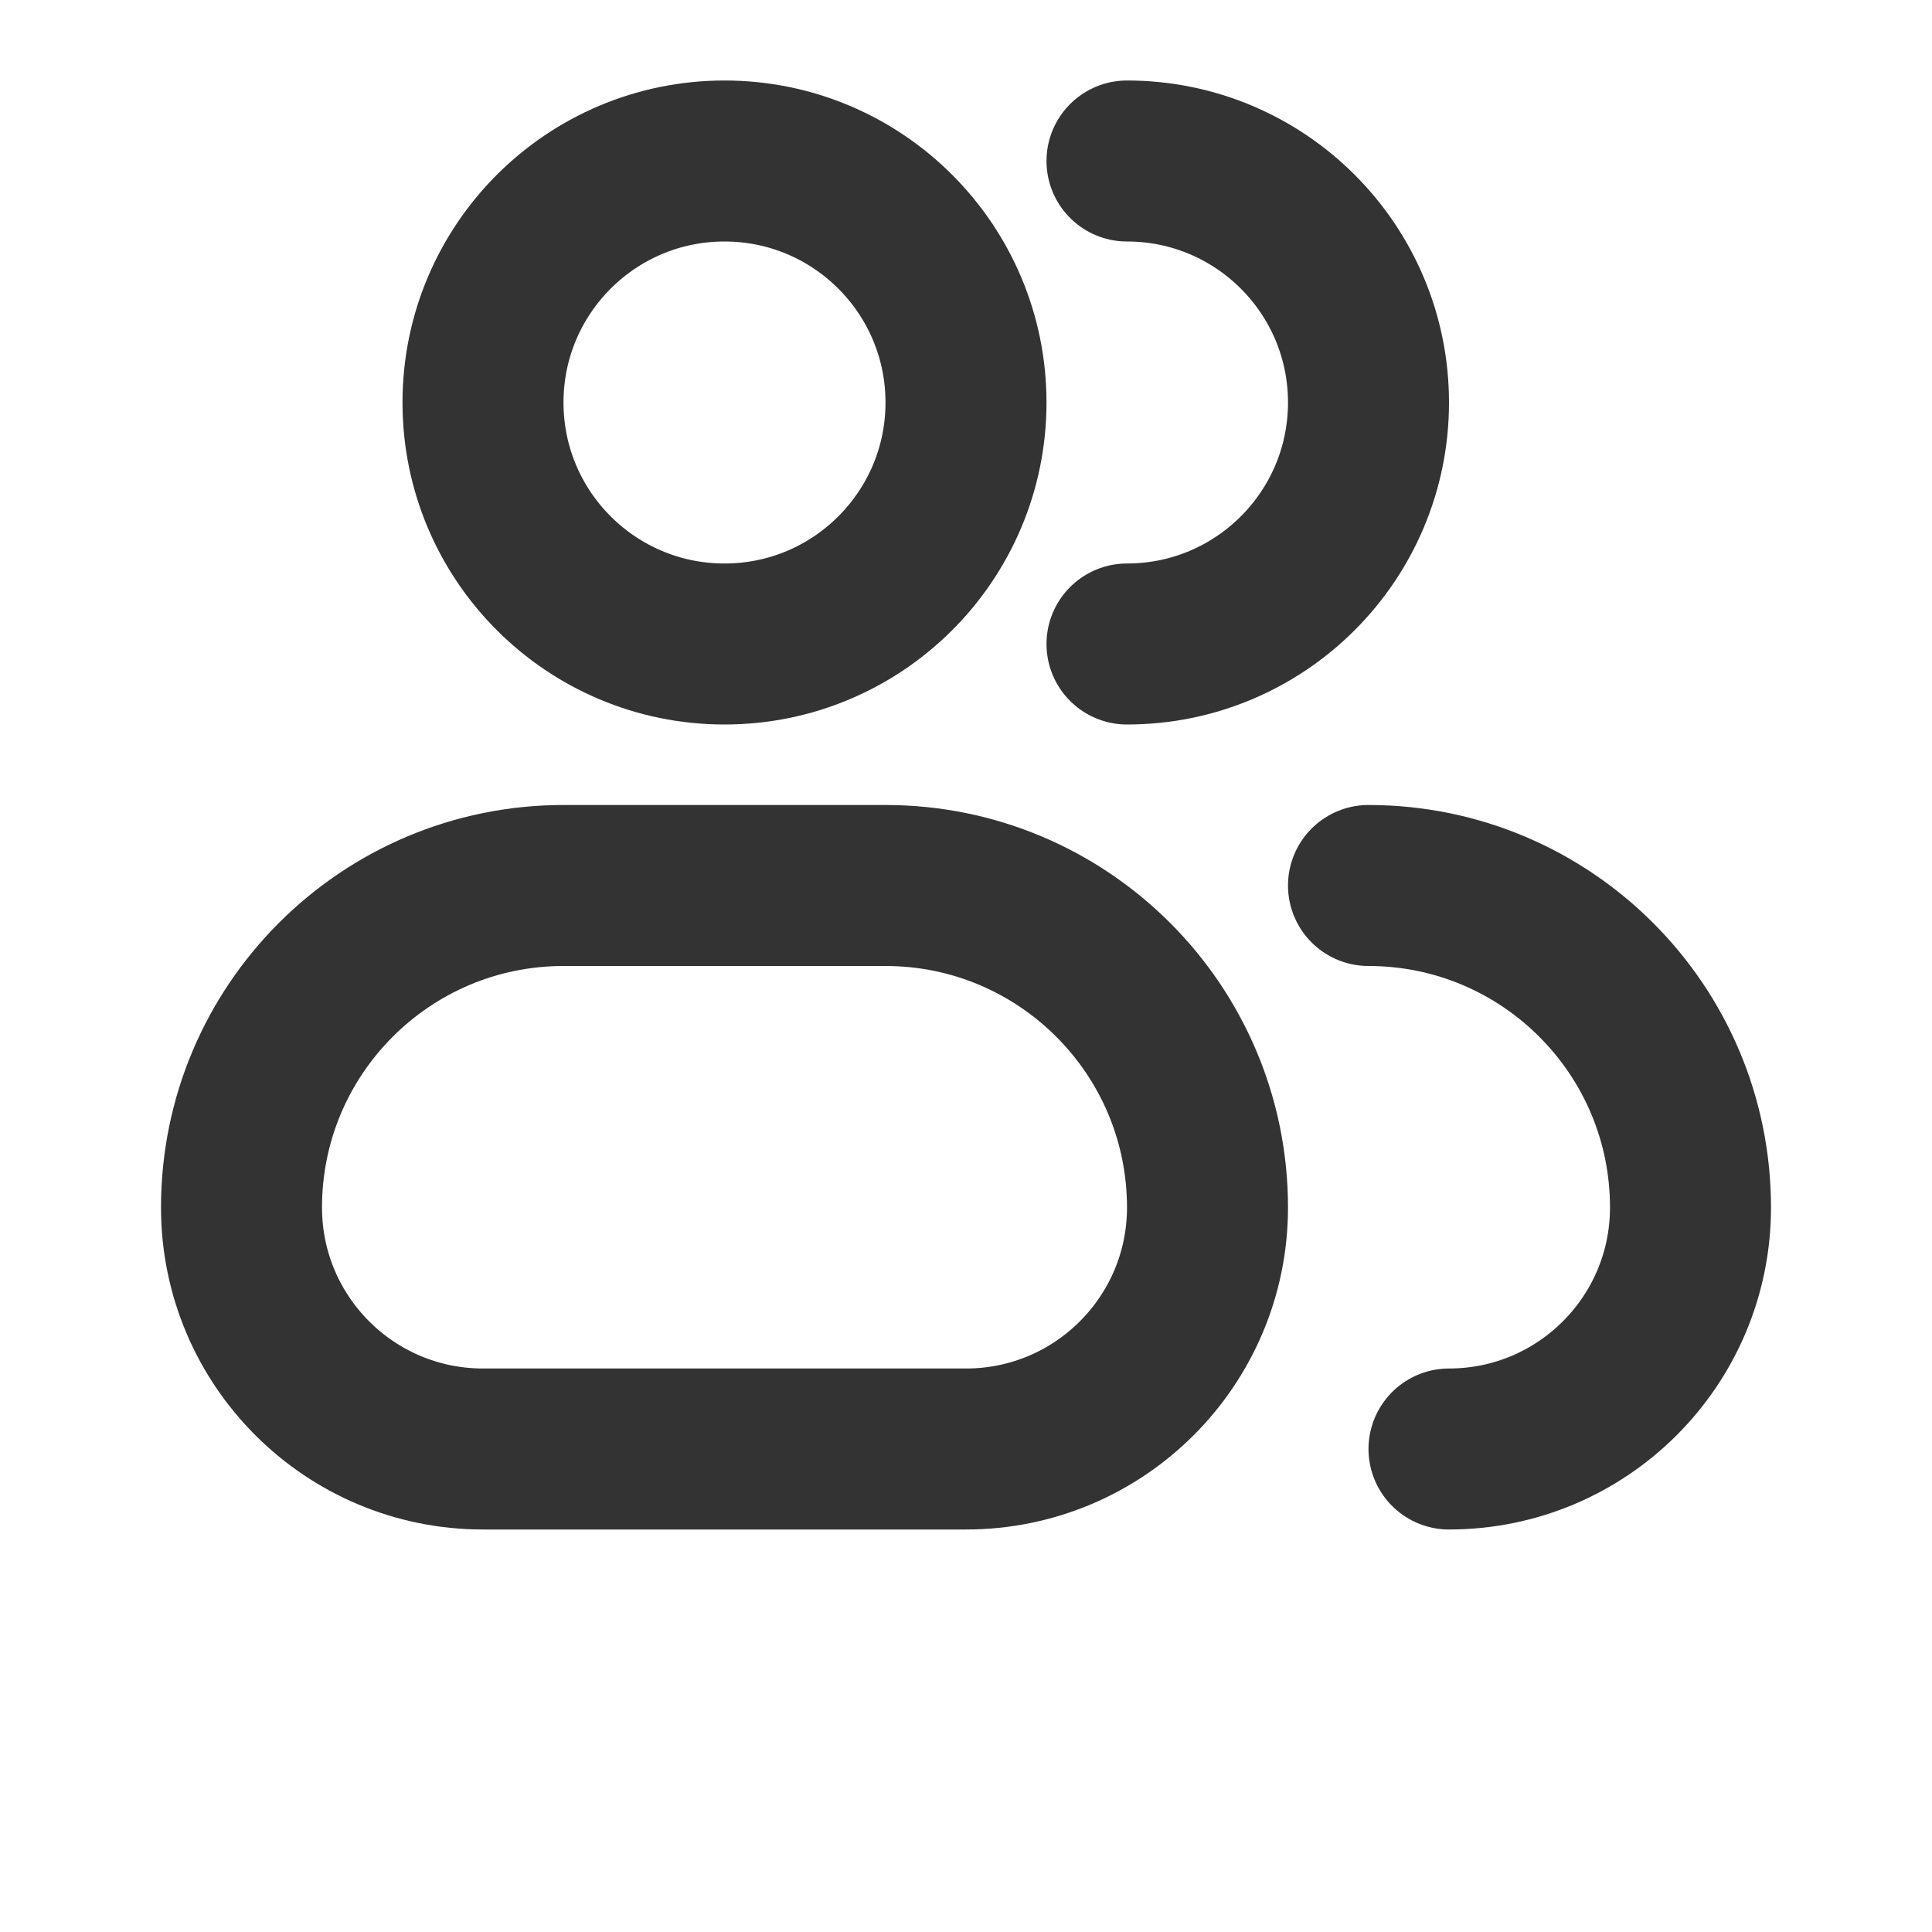
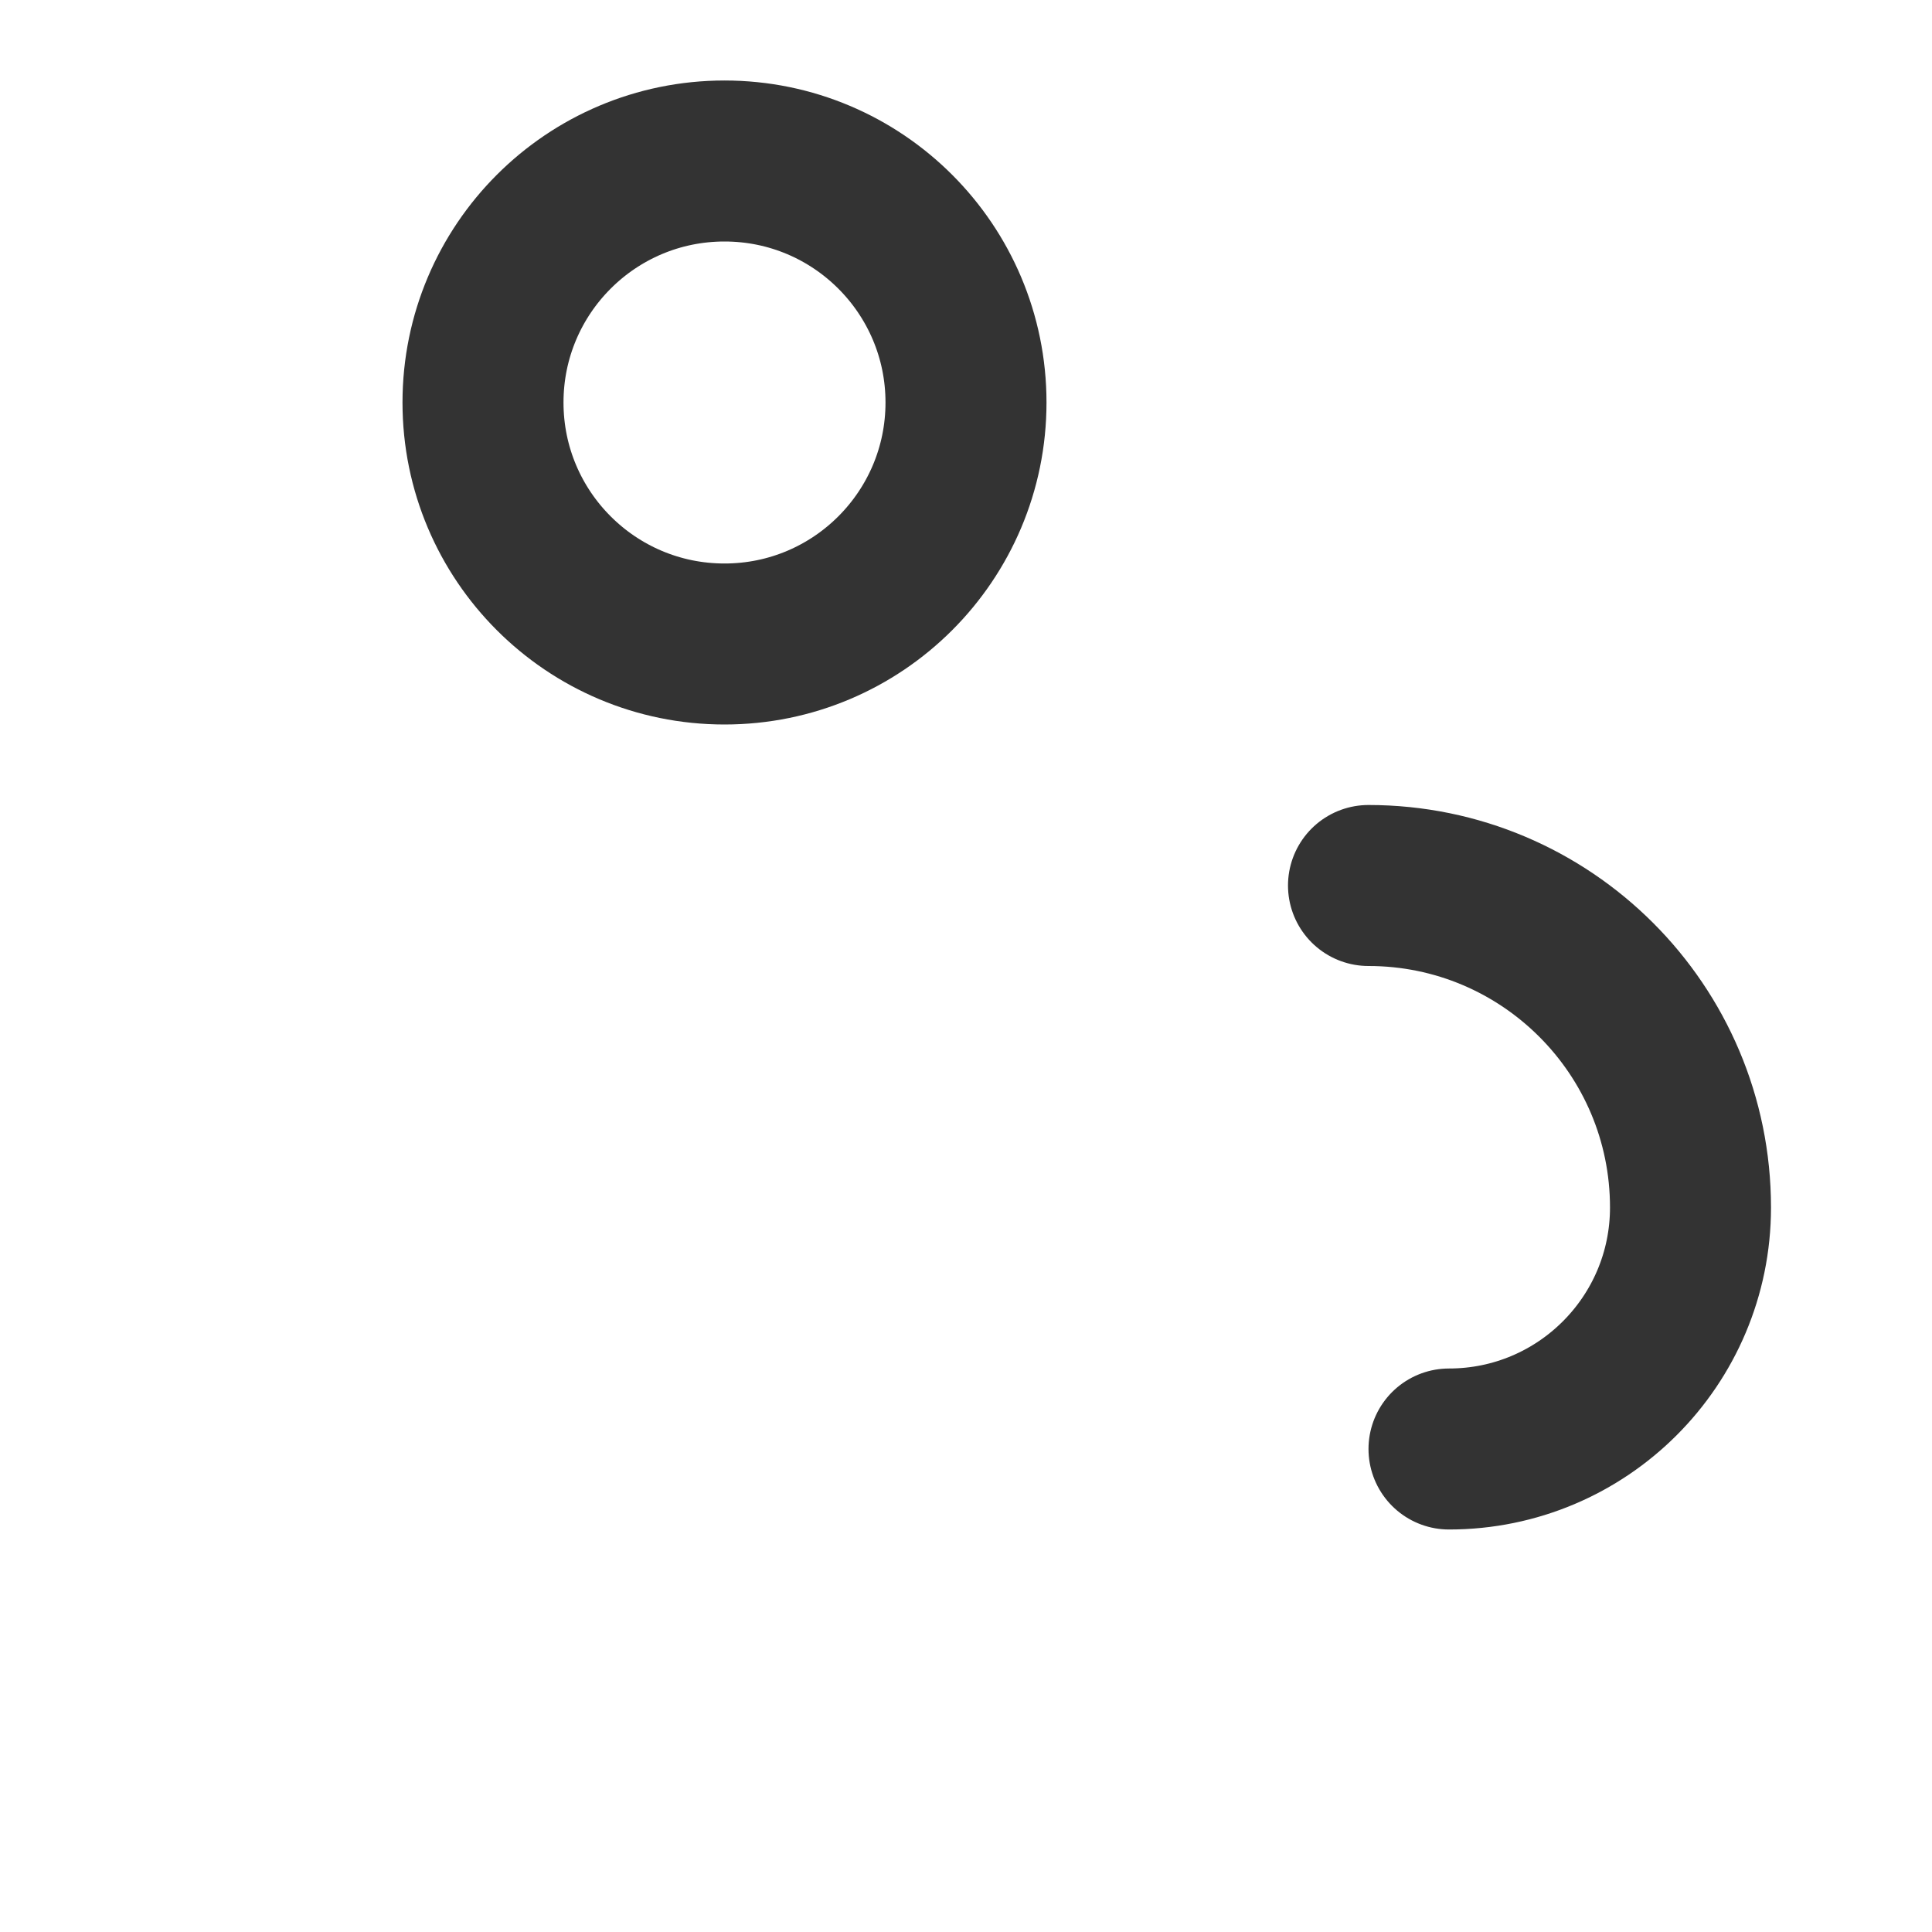
<svg xmlns="http://www.w3.org/2000/svg" width="24" height="24" viewBox="0 0 24 24" fill="none">
  <circle cx="9" cy="5" r="3" stroke="#333333" stroke-width="2" stroke-linecap="round" stroke-linejoin="round" />
-   <path d="M14 8C15.657 8 17 6.657 17 5C17 3.343 15.657 2 14 2" stroke="#333333" stroke-width="2" stroke-linecap="round" stroke-linejoin="round" />
-   <path d="M11 11H7C4.791 11 3 12.791 3 15C3 16.657 4.343 18 6 18H12C13.657 18 15 16.657 15 15C15 12.791 13.209 11 11 11Z" stroke="#333333" stroke-width="2" stroke-linecap="round" stroke-linejoin="round" />
  <path d="M17 11C19.209 11 21 12.791 21 15C21 16.657 19.657 18 18 18" stroke="#333333" stroke-width="2" stroke-linecap="round" stroke-linejoin="round" />
</svg>